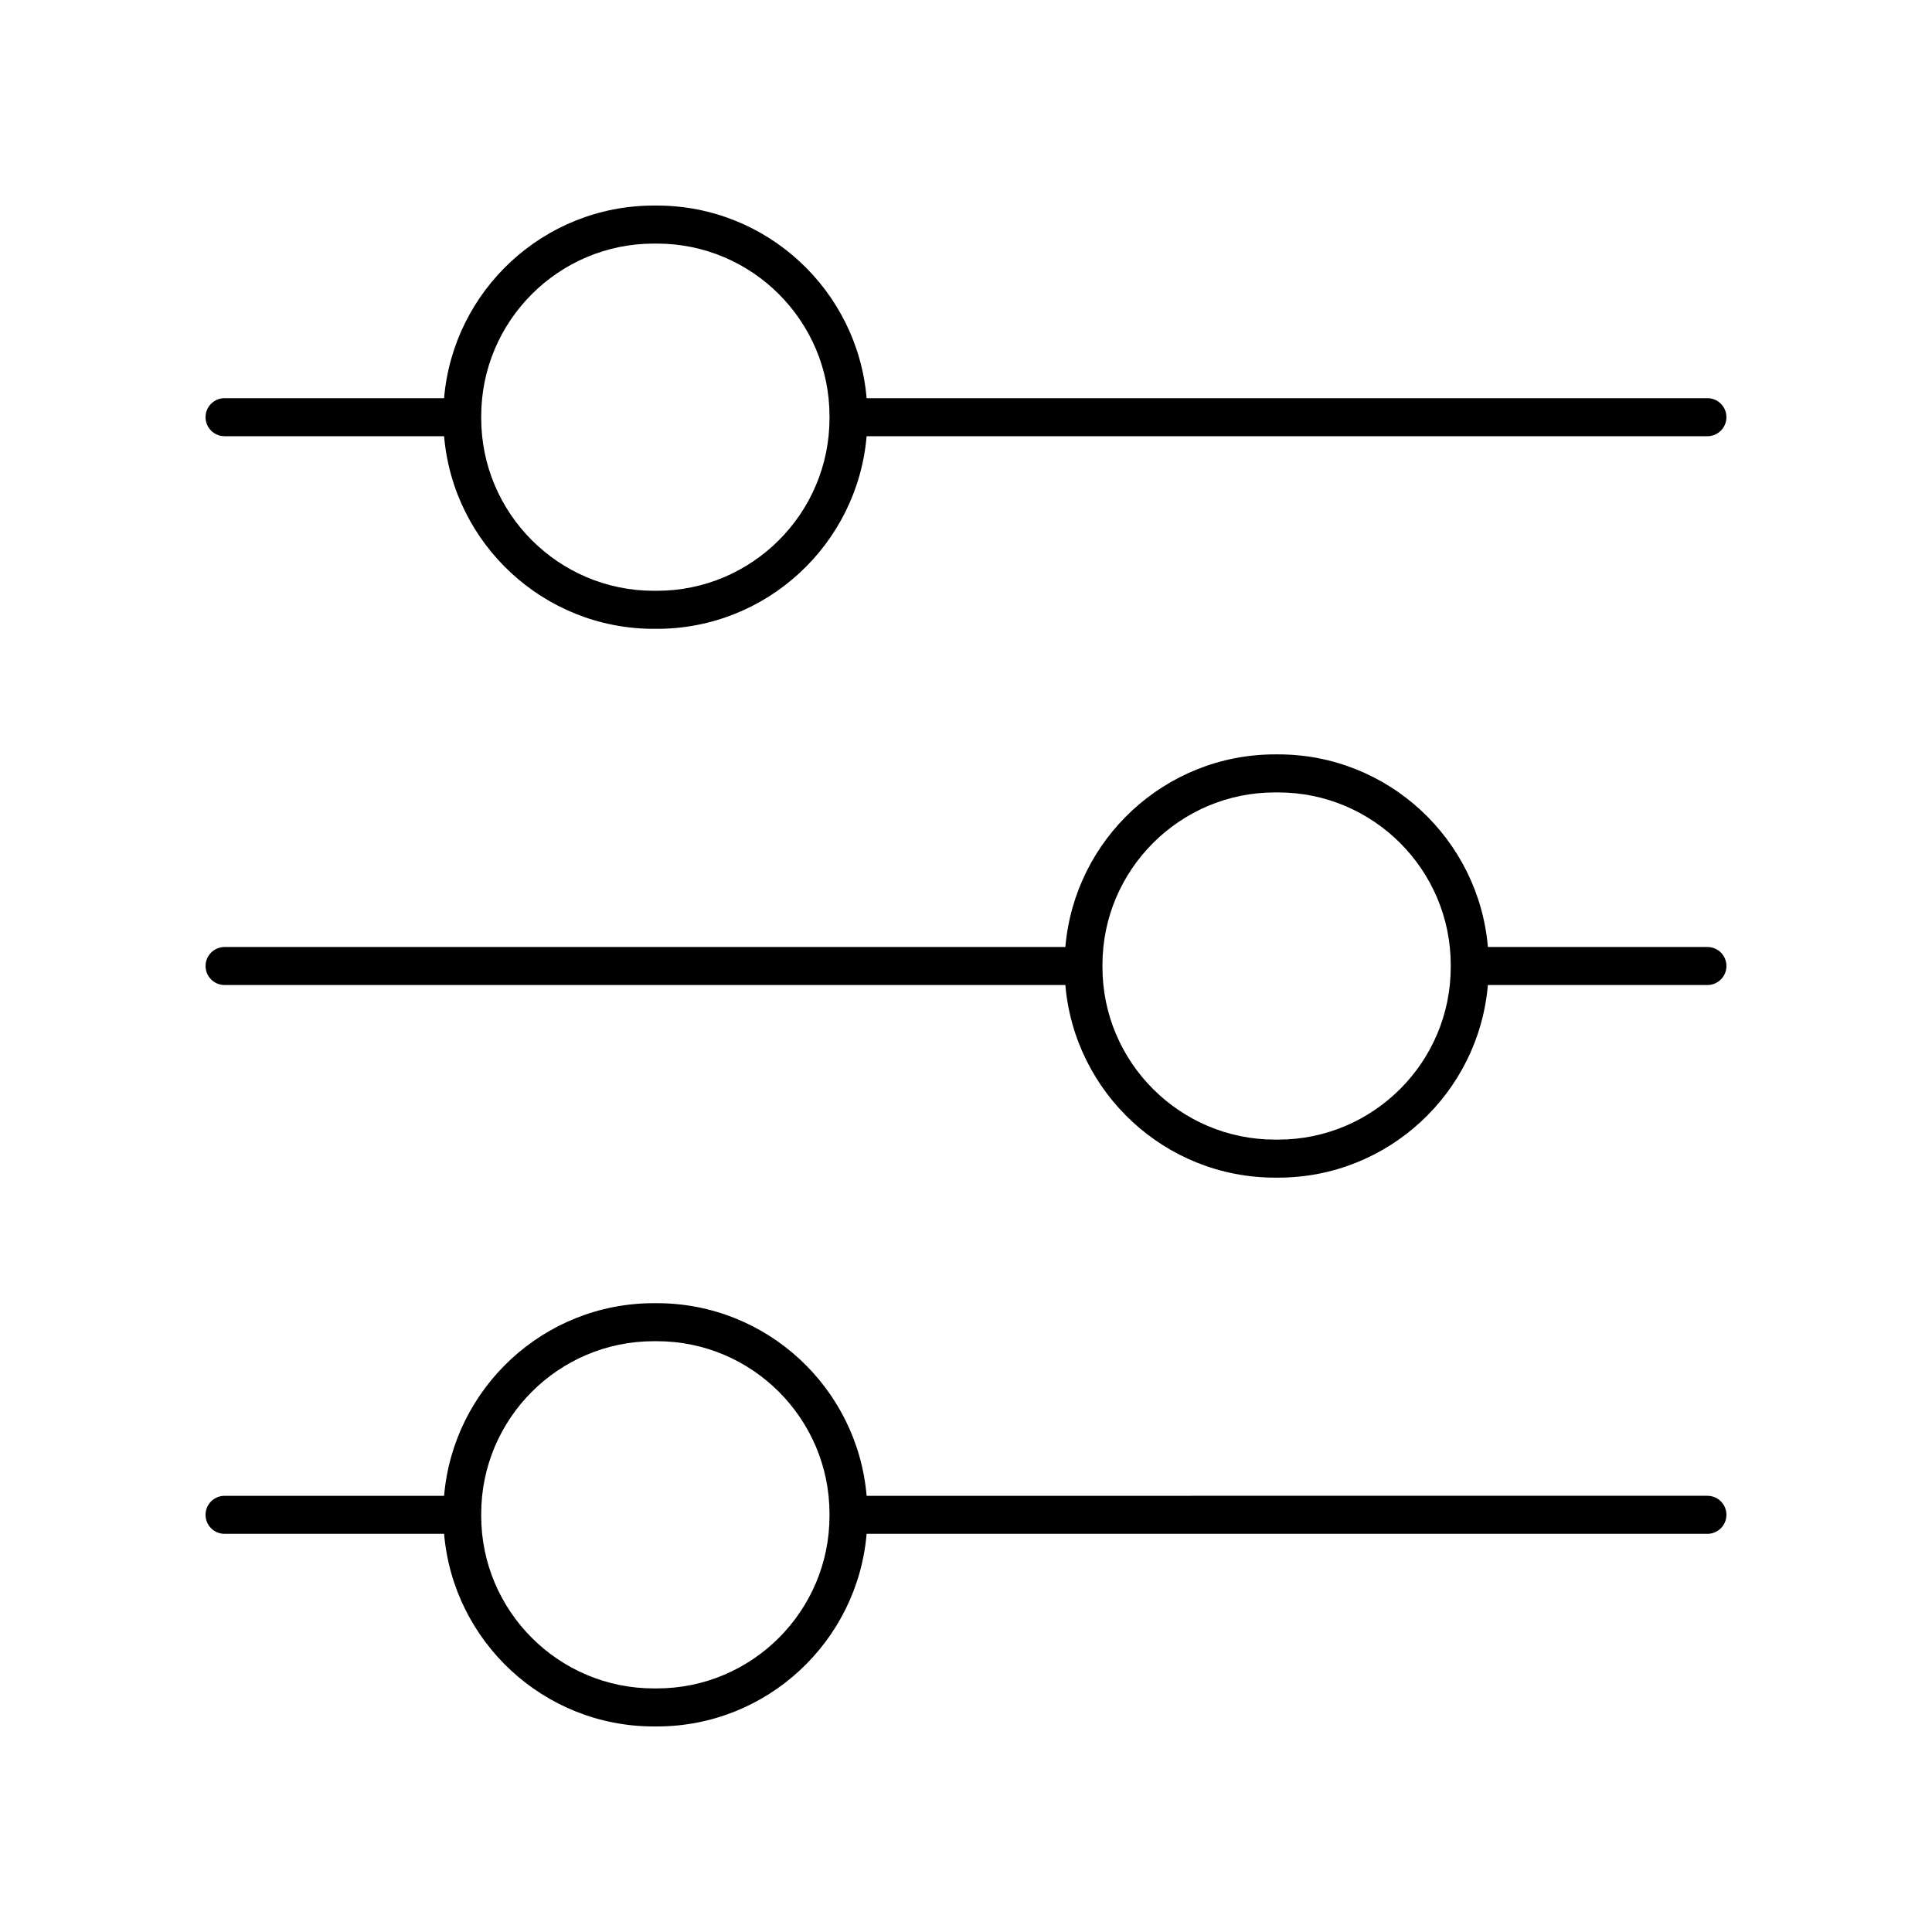
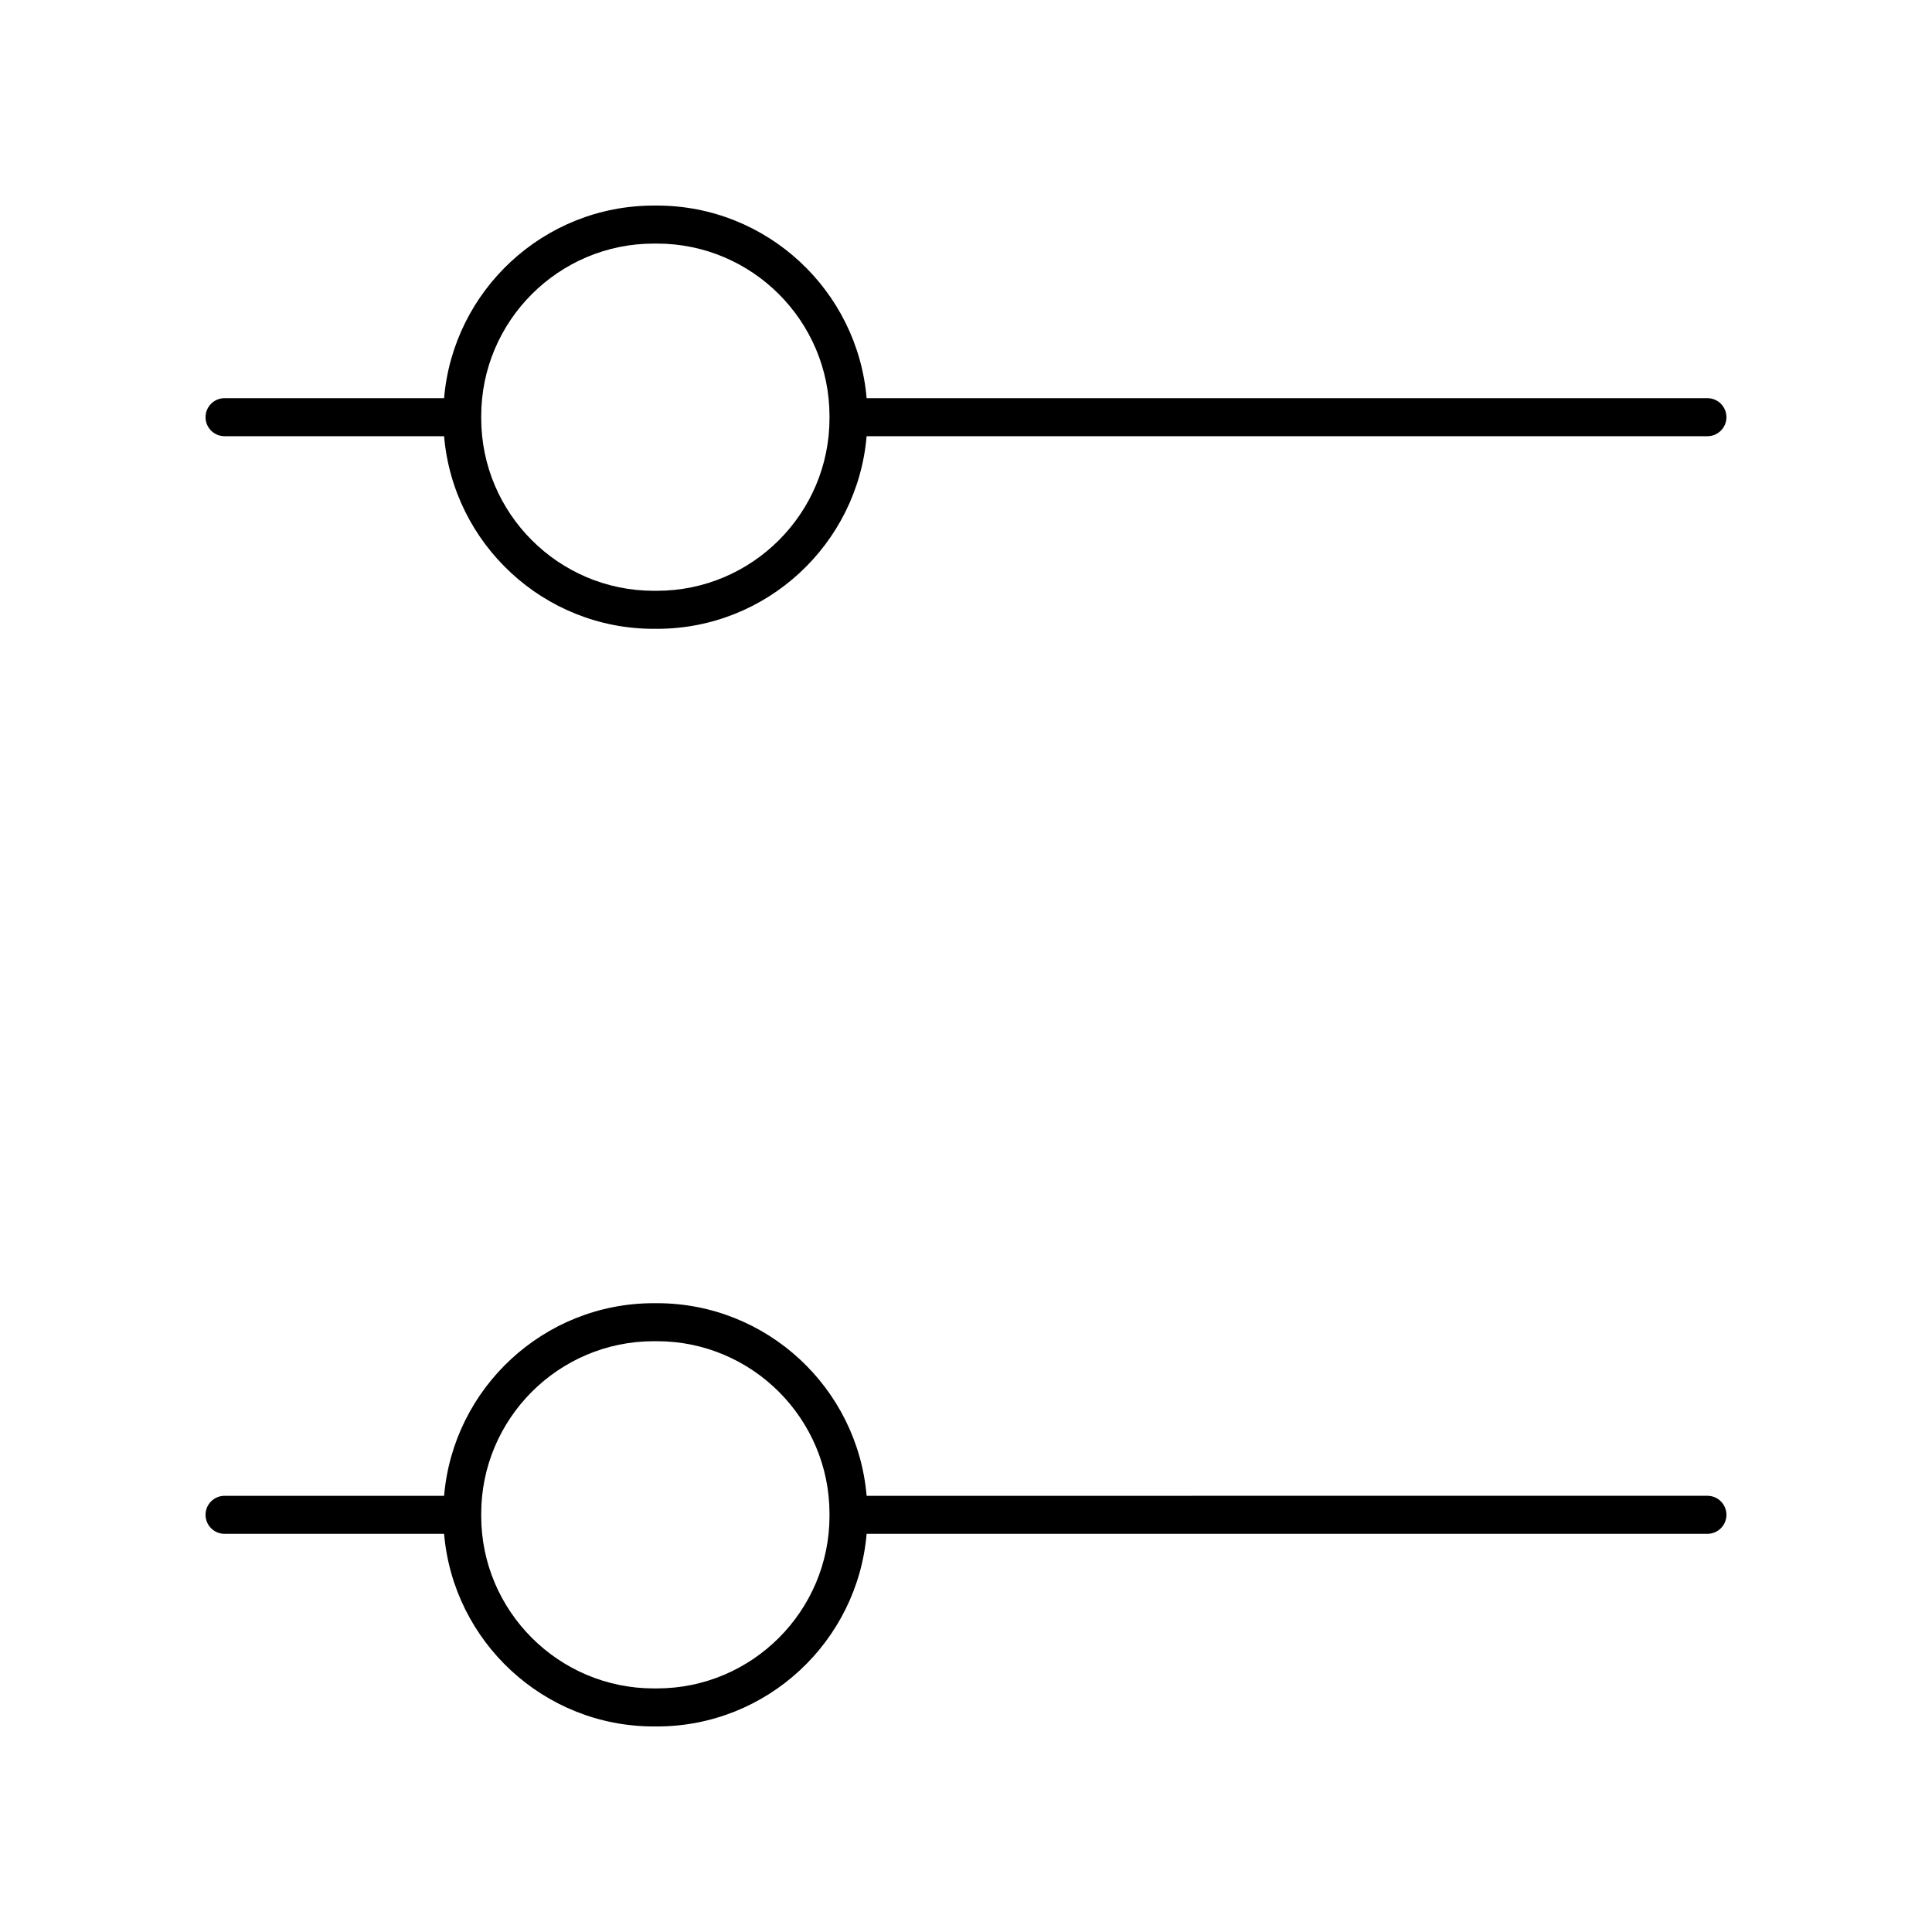
<svg xmlns="http://www.w3.org/2000/svg" fill="#000000" width="800px" height="800px" version="1.1" viewBox="144 144 512 512">
  <g>
    <path d="m203.51 550.48h58.18c2.43 28.551 26.398 51.047 55.566 51.047h0.84c29.168 0 53.137-22.496 55.566-51.047h222.82c2.785 0 5.039-2.254 5.039-5.039s-2.254-5.039-5.039-5.039l-222.82 0.004c-2.43-28.547-26.398-51.047-55.566-51.047h-0.84c-29.164 0-53.137 22.496-55.566 51.047h-58.18c-2.785 0-5.039 2.254-5.039 5.039 0.004 2.781 2.254 5.035 5.039 5.035zm68.016-5.309c0-25.219 20.516-45.738 45.73-45.738h0.84c25.215 0 45.73 20.516 45.73 45.738v0.547c0.004 25.215-20.512 45.73-45.727 45.73h-0.84c-25.219 0-45.734-20.516-45.734-45.73z" />
-     <path d="m203.51 405.04h222.82c2.43 28.547 26.398 51.047 55.566 51.047h0.84c29.168 0 53.137-22.496 55.566-51.047h58.184c2.785 0 5.039-2.254 5.039-5.039s-2.254-5.039-5.039-5.039l-58.18 0.004c-2.43-28.547-26.398-51.047-55.566-51.047h-0.84c-29.168 0-53.137 22.496-55.566 51.047h-222.82c-2.785 0-5.039 2.254-5.039 5.039 0.004 2.785 2.254 5.035 5.039 5.035zm232.65-5.312c0-25.215 20.516-45.73 45.73-45.73h0.84c25.215 0 45.73 20.516 45.73 45.73v0.551c0 25.215-20.516 45.73-45.73 45.73h-0.84c-25.215 0-45.73-20.516-45.73-45.73z" />
    <path d="m261.69 249.52h-58.18c-2.785 0-5.039 2.254-5.039 5.039s2.254 5.039 5.039 5.039h58.18c2.43 28.547 26.398 51.047 55.566 51.047h0.84c29.164 0 53.137-22.496 55.566-51.047h222.82c2.785 0 5.039-2.254 5.039-5.039s-2.254-5.039-5.039-5.039h-222.82c-2.43-28.547-26.402-51.043-55.566-51.043h-0.84c-29.172 0-53.141 22.496-55.57 51.043zm55.566-40.969h0.84c25.215 0 45.73 20.516 45.73 45.73v0.547c0 25.219-20.516 45.738-45.73 45.738h-0.84c-25.215 0-45.73-20.516-45.73-45.738v-0.547c0-25.215 20.516-45.73 45.73-45.73z" />
  </g>
</svg>